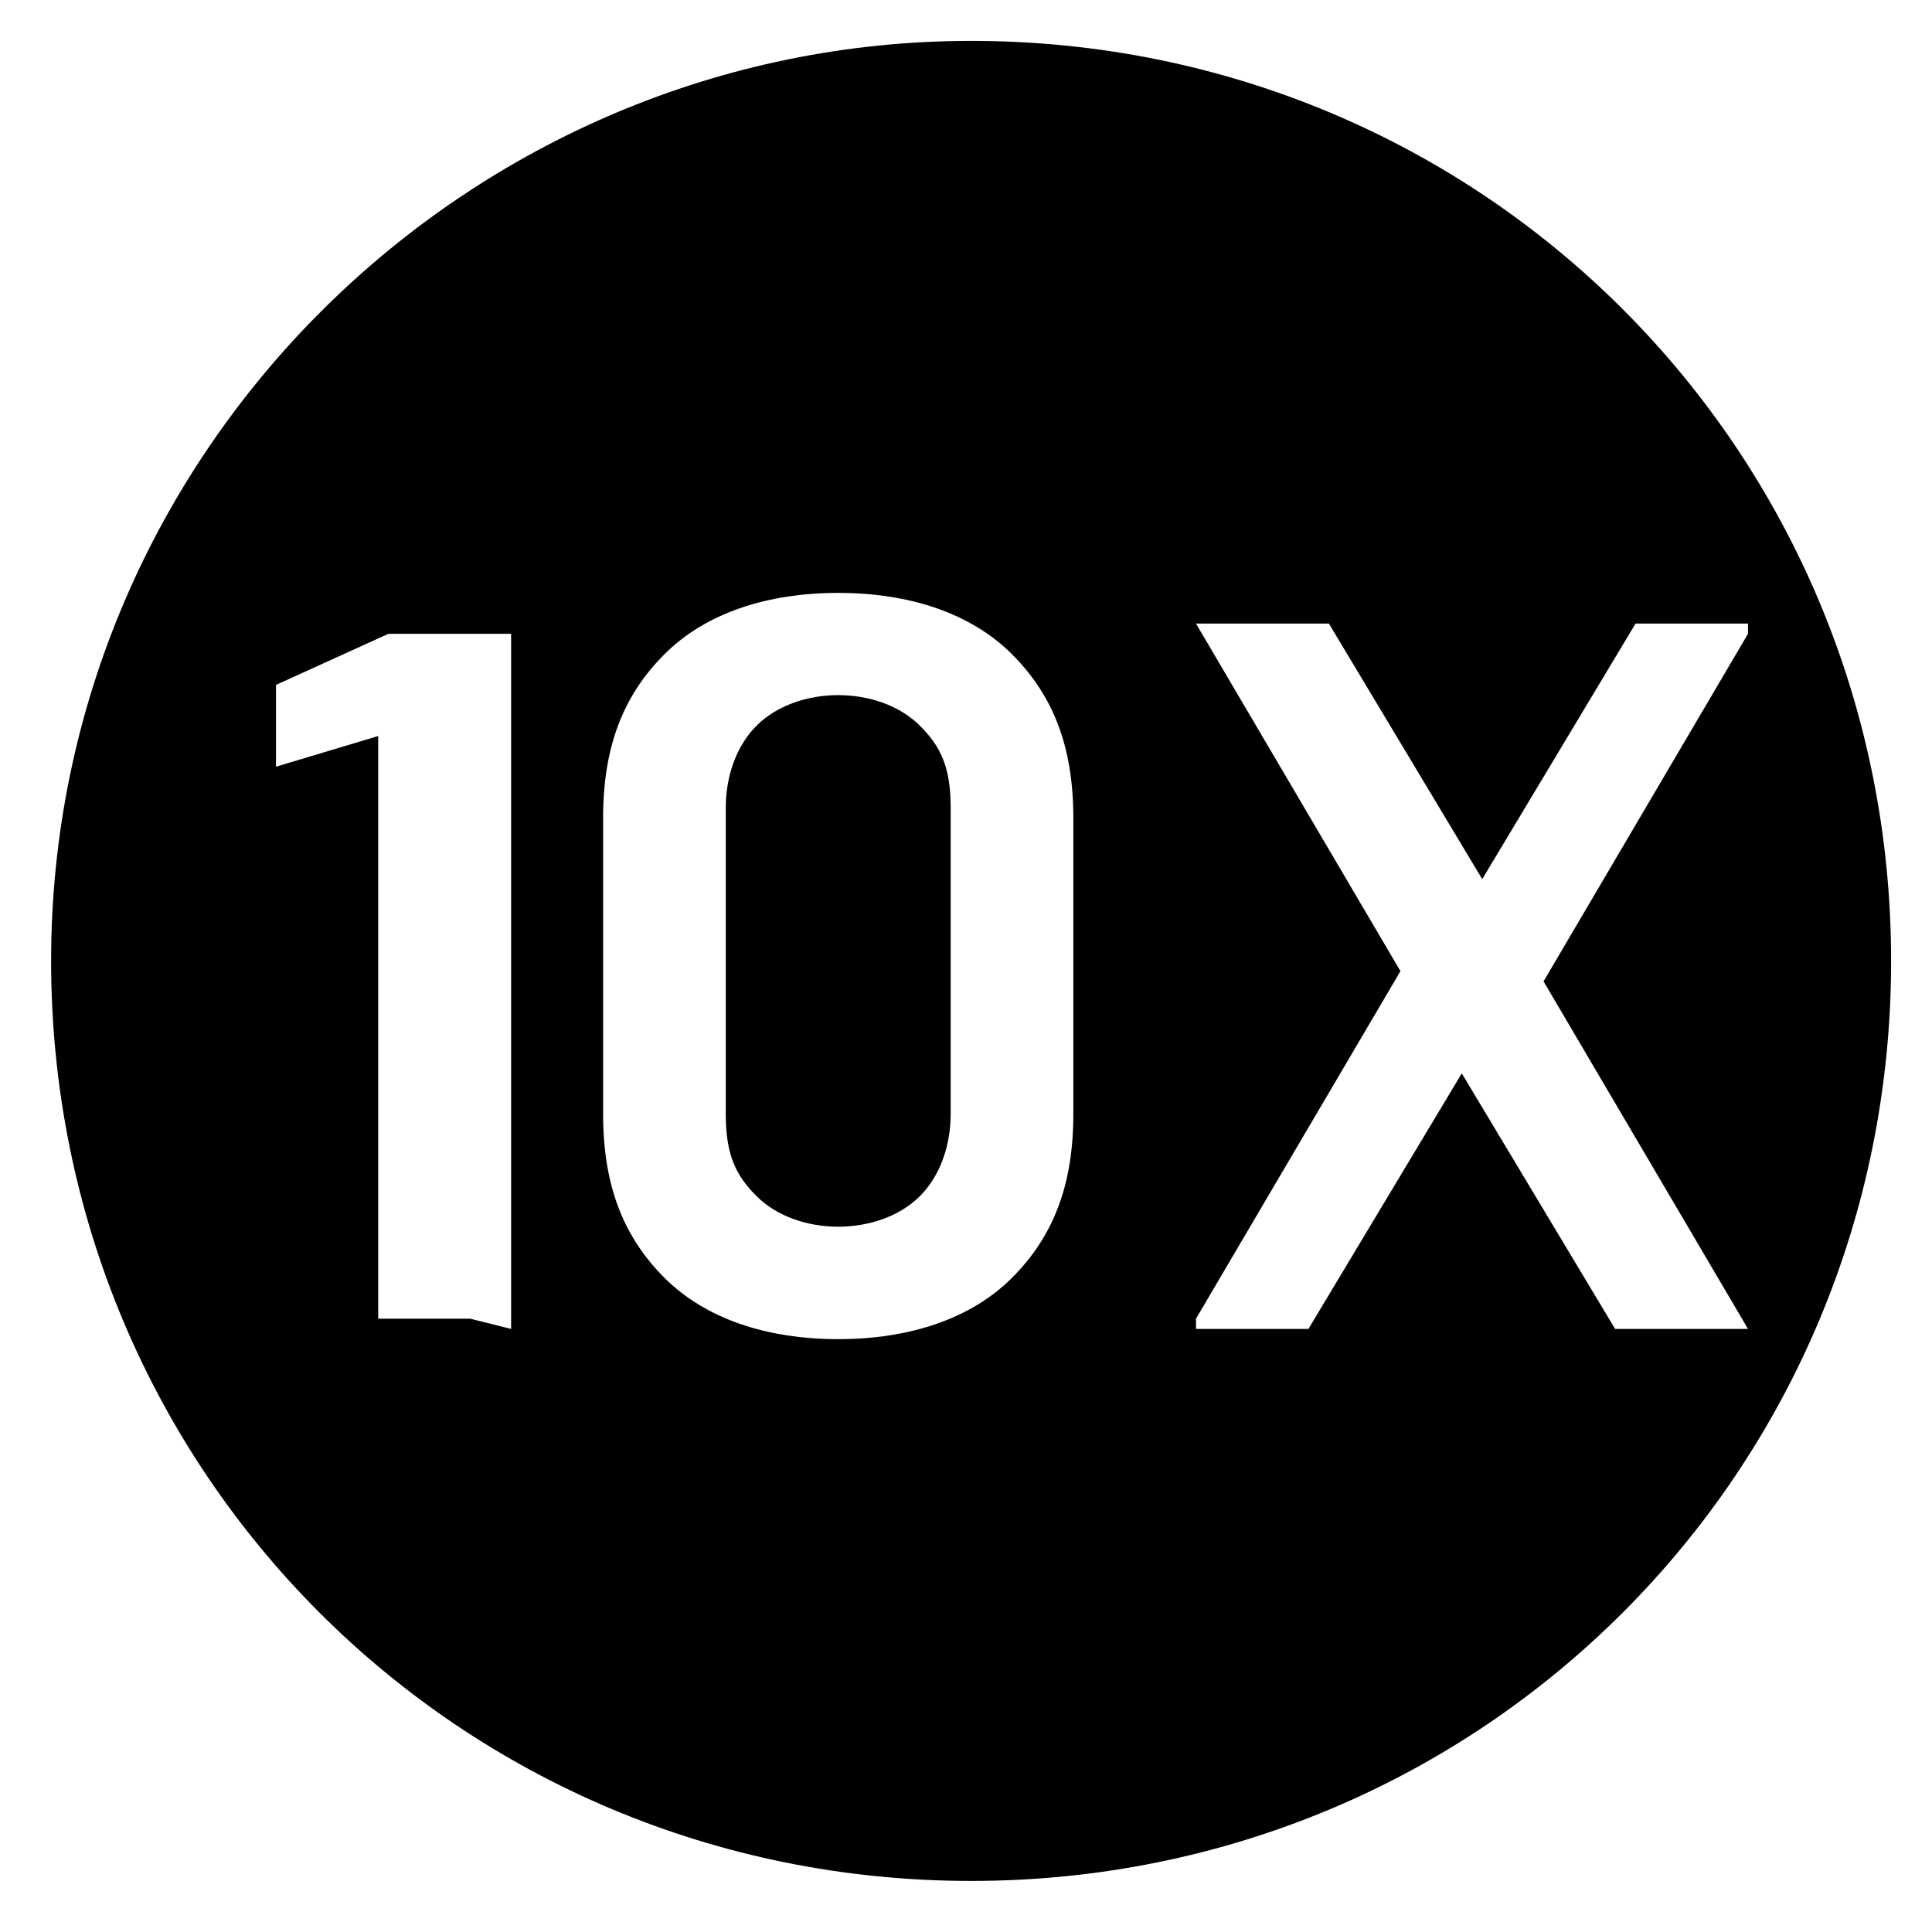
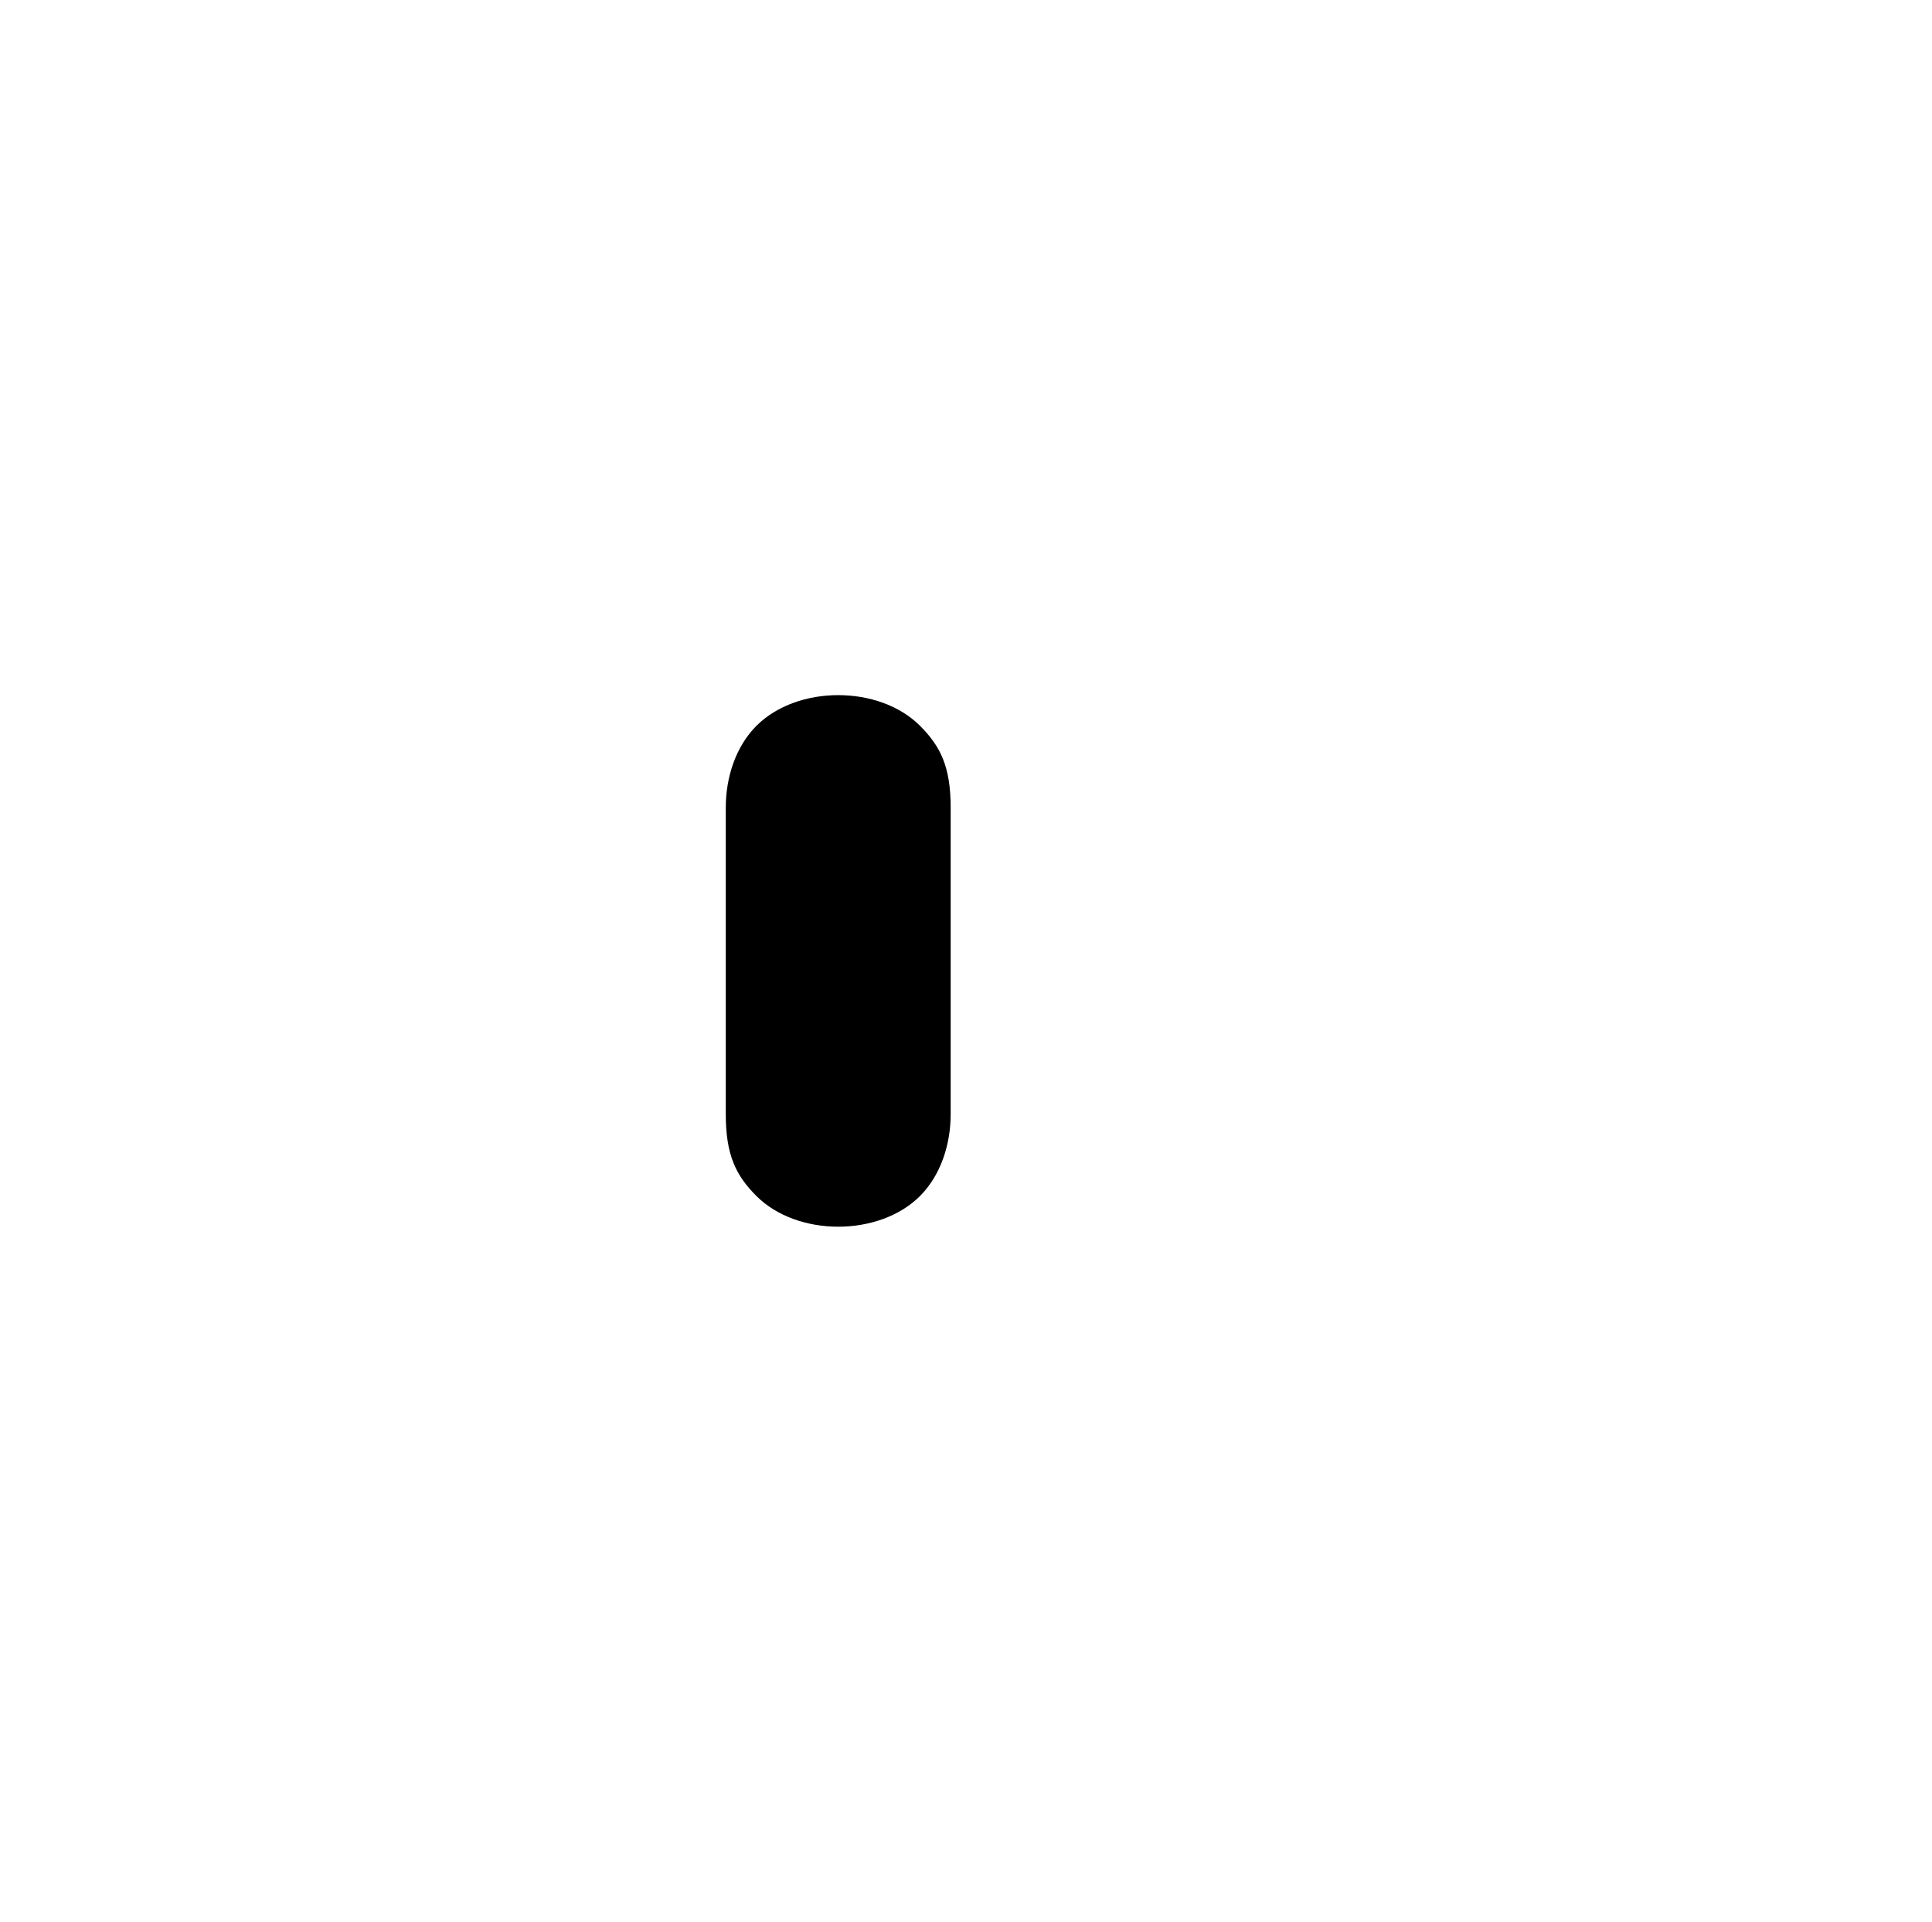
<svg xmlns="http://www.w3.org/2000/svg" id="Calque_1" version="1.1" viewBox="0 0 18.9 18.8">
  <path d="M8.2,6.8c-.3,0-.6.1-.8.3s-.3.5-.3.8v3c0,.4.1.6.3.8.2.2.5.3.8.3s.6-.1.8-.3c.2-.2.3-.5.3-.8v-3c0-.4-.1-.6-.3-.8-.2-.2-.5-.3-.8-.3Z" />
-   <path d="M9.5.4C4.6.4.5,4.4.5,9.4s4,9,9,9,9-4,9-9S14.5.4,9.5.4ZM4.6,12.9s0,0,0,0,0,0,0,0h-.9s0,0,0,0c0,0,0,0,0,0v-5.7s0,0,0,0c0,0,0,0,0,0l-1,.3s0,0,0,0,0,0,0,0c0,0,0,0,0,0v-.7c0,0,0-.1,0-.1l1.1-.5c0,0,.1,0,.2,0h1s0,0,0,0,0,0,0,0v6.8ZM10.5,10.9c0,.7-.2,1.2-.6,1.6-.4.4-1,.6-1.7.6s-1.3-.2-1.7-.6c-.4-.4-.6-.9-.6-1.6v-2.9c0-.7.2-1.2.6-1.6.4-.4,1-.6,1.7-.6s1.3.2,1.7.6c.4.4.6.9.6,1.6v2.9ZM15.9,13c0,0-.1,0-.1,0l-1.5-2.5s0,0,0,0l-1.5,2.5c0,0,0,0-.1,0h-1s0,0,0,0,0,0,0-.1l2-3.4s0,0,0,0l-2-3.4s0,0,0,0c0,0,0,0,.1,0h1c0,0,.1,0,.2,0l1.5,2.5s0,0,0,0l1.5-2.5c0,0,0,0,.1,0h1s0,0,0,0c0,0,0,0,0,.1l-2,3.4s0,0,0,0l2,3.4s0,0,0,0c0,0,0,0-.1,0h-1Z" />
</svg>